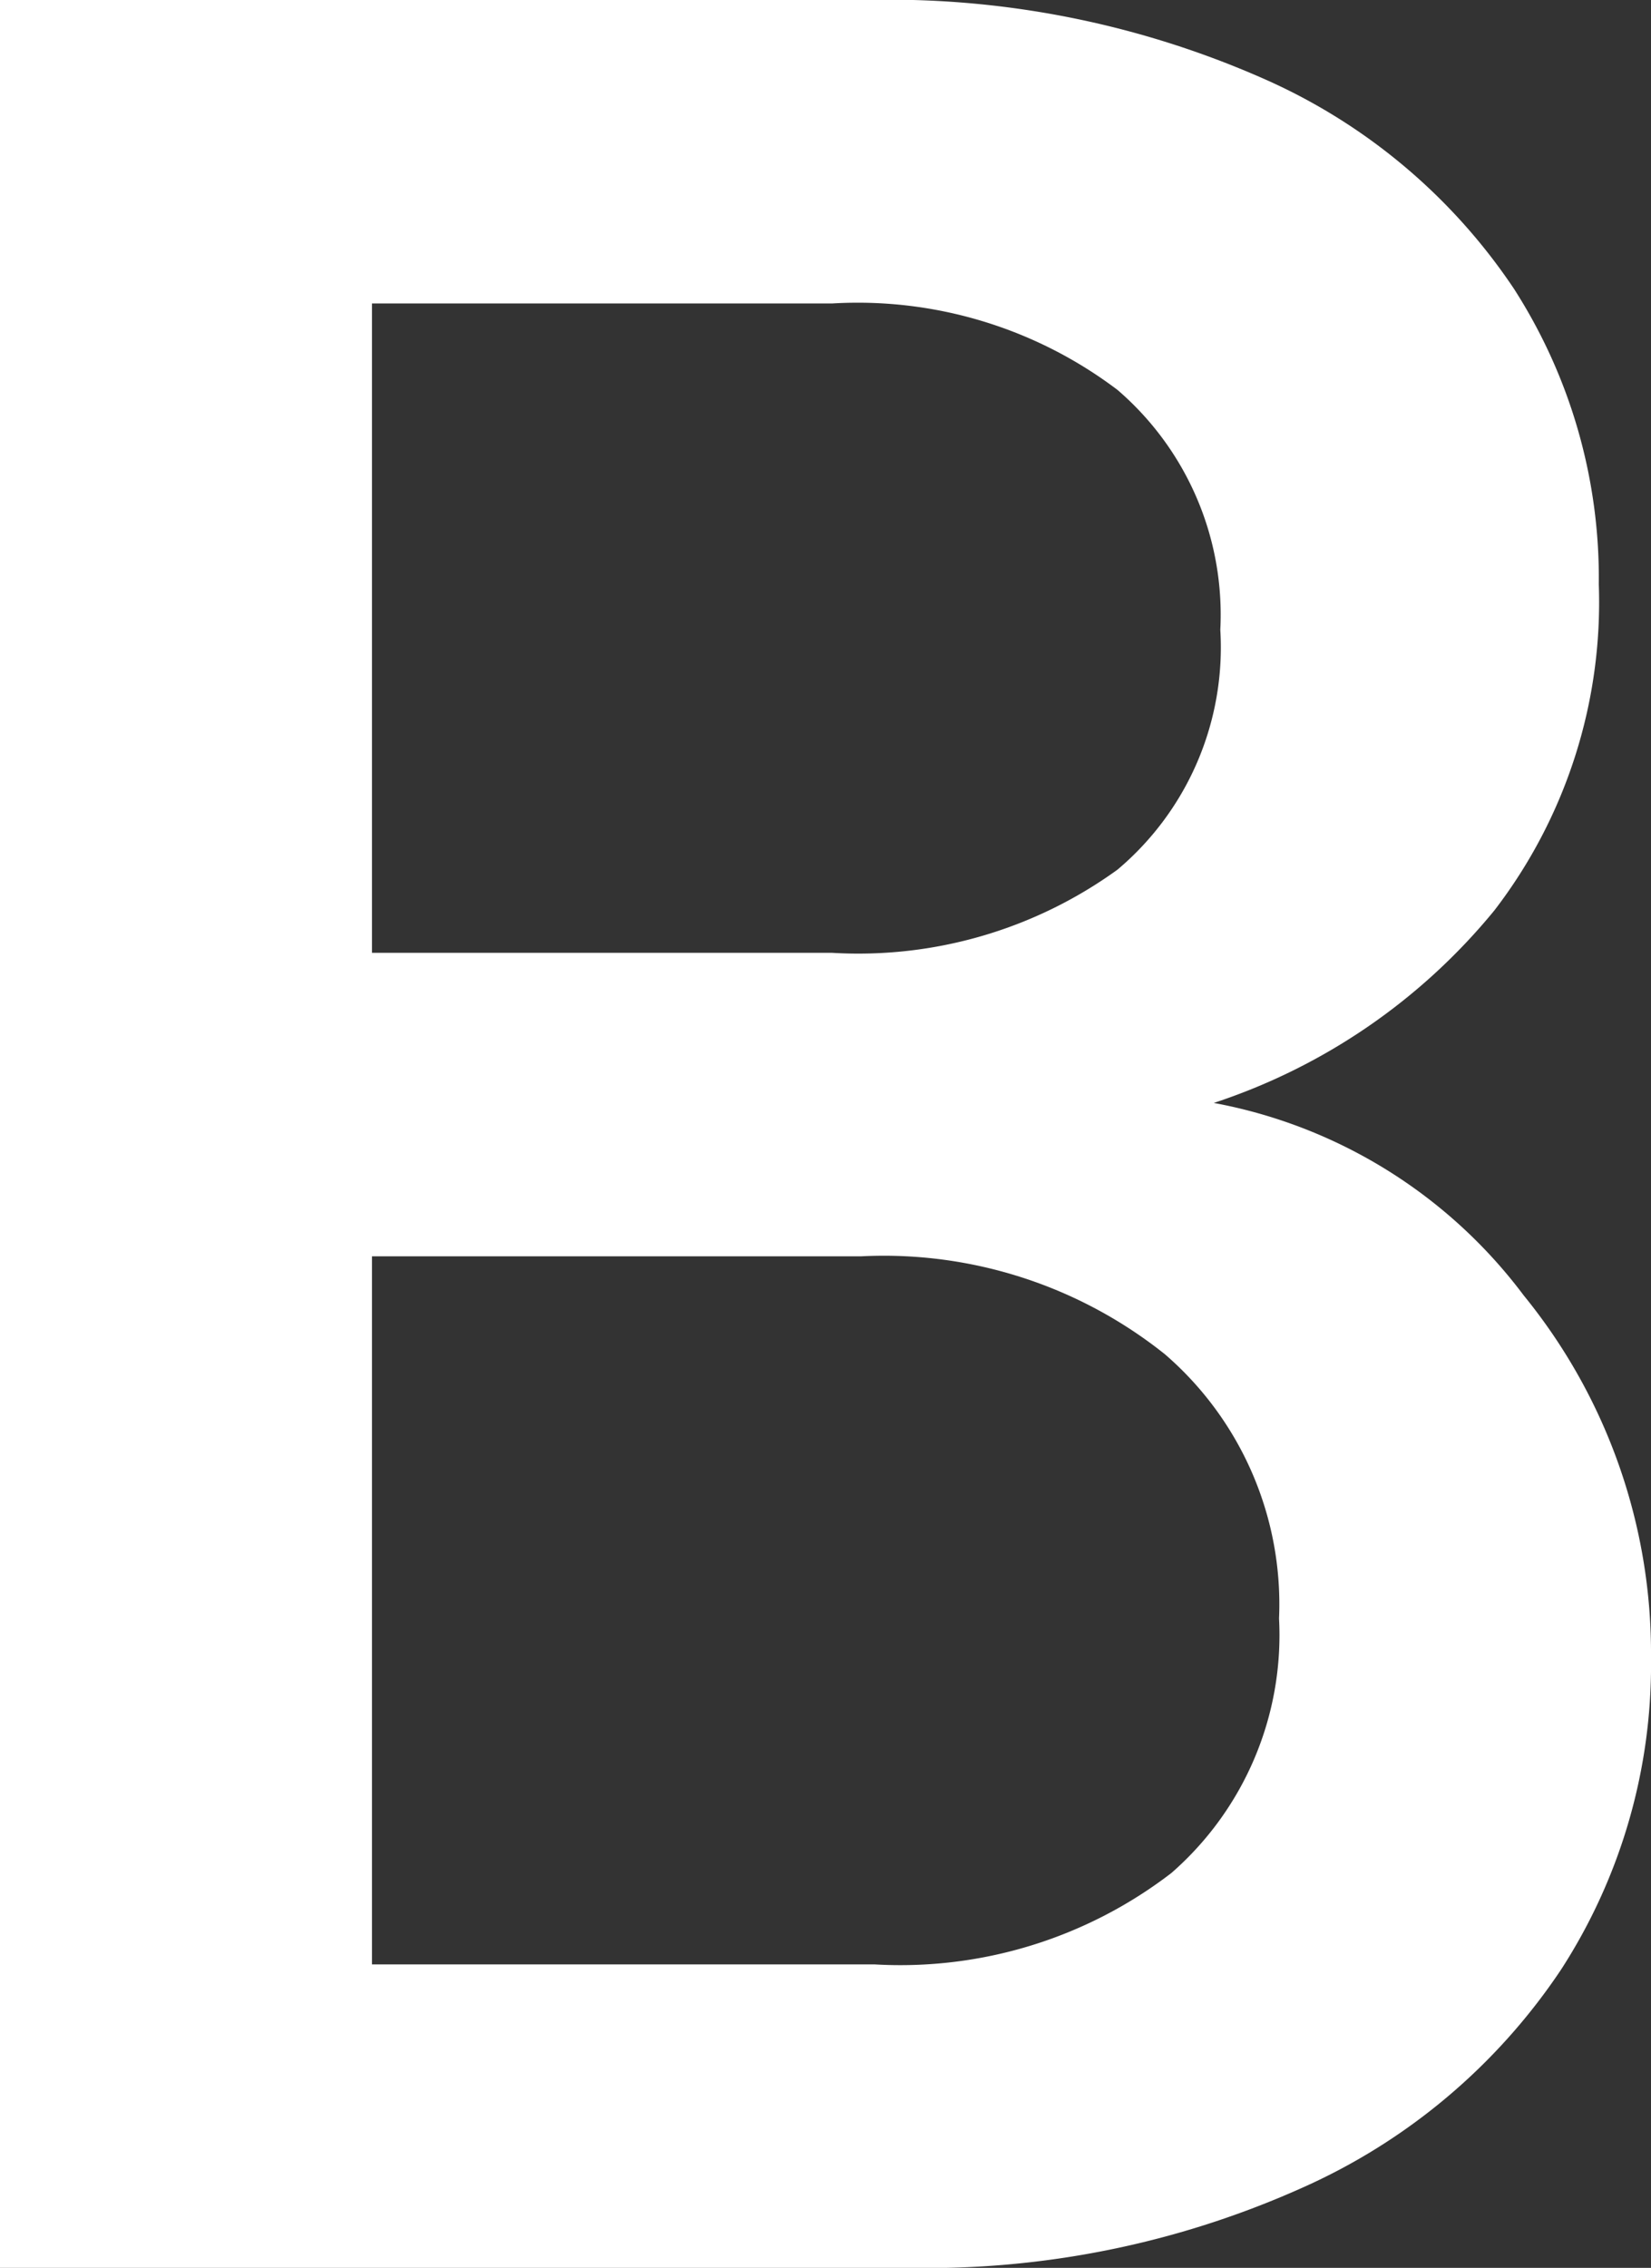
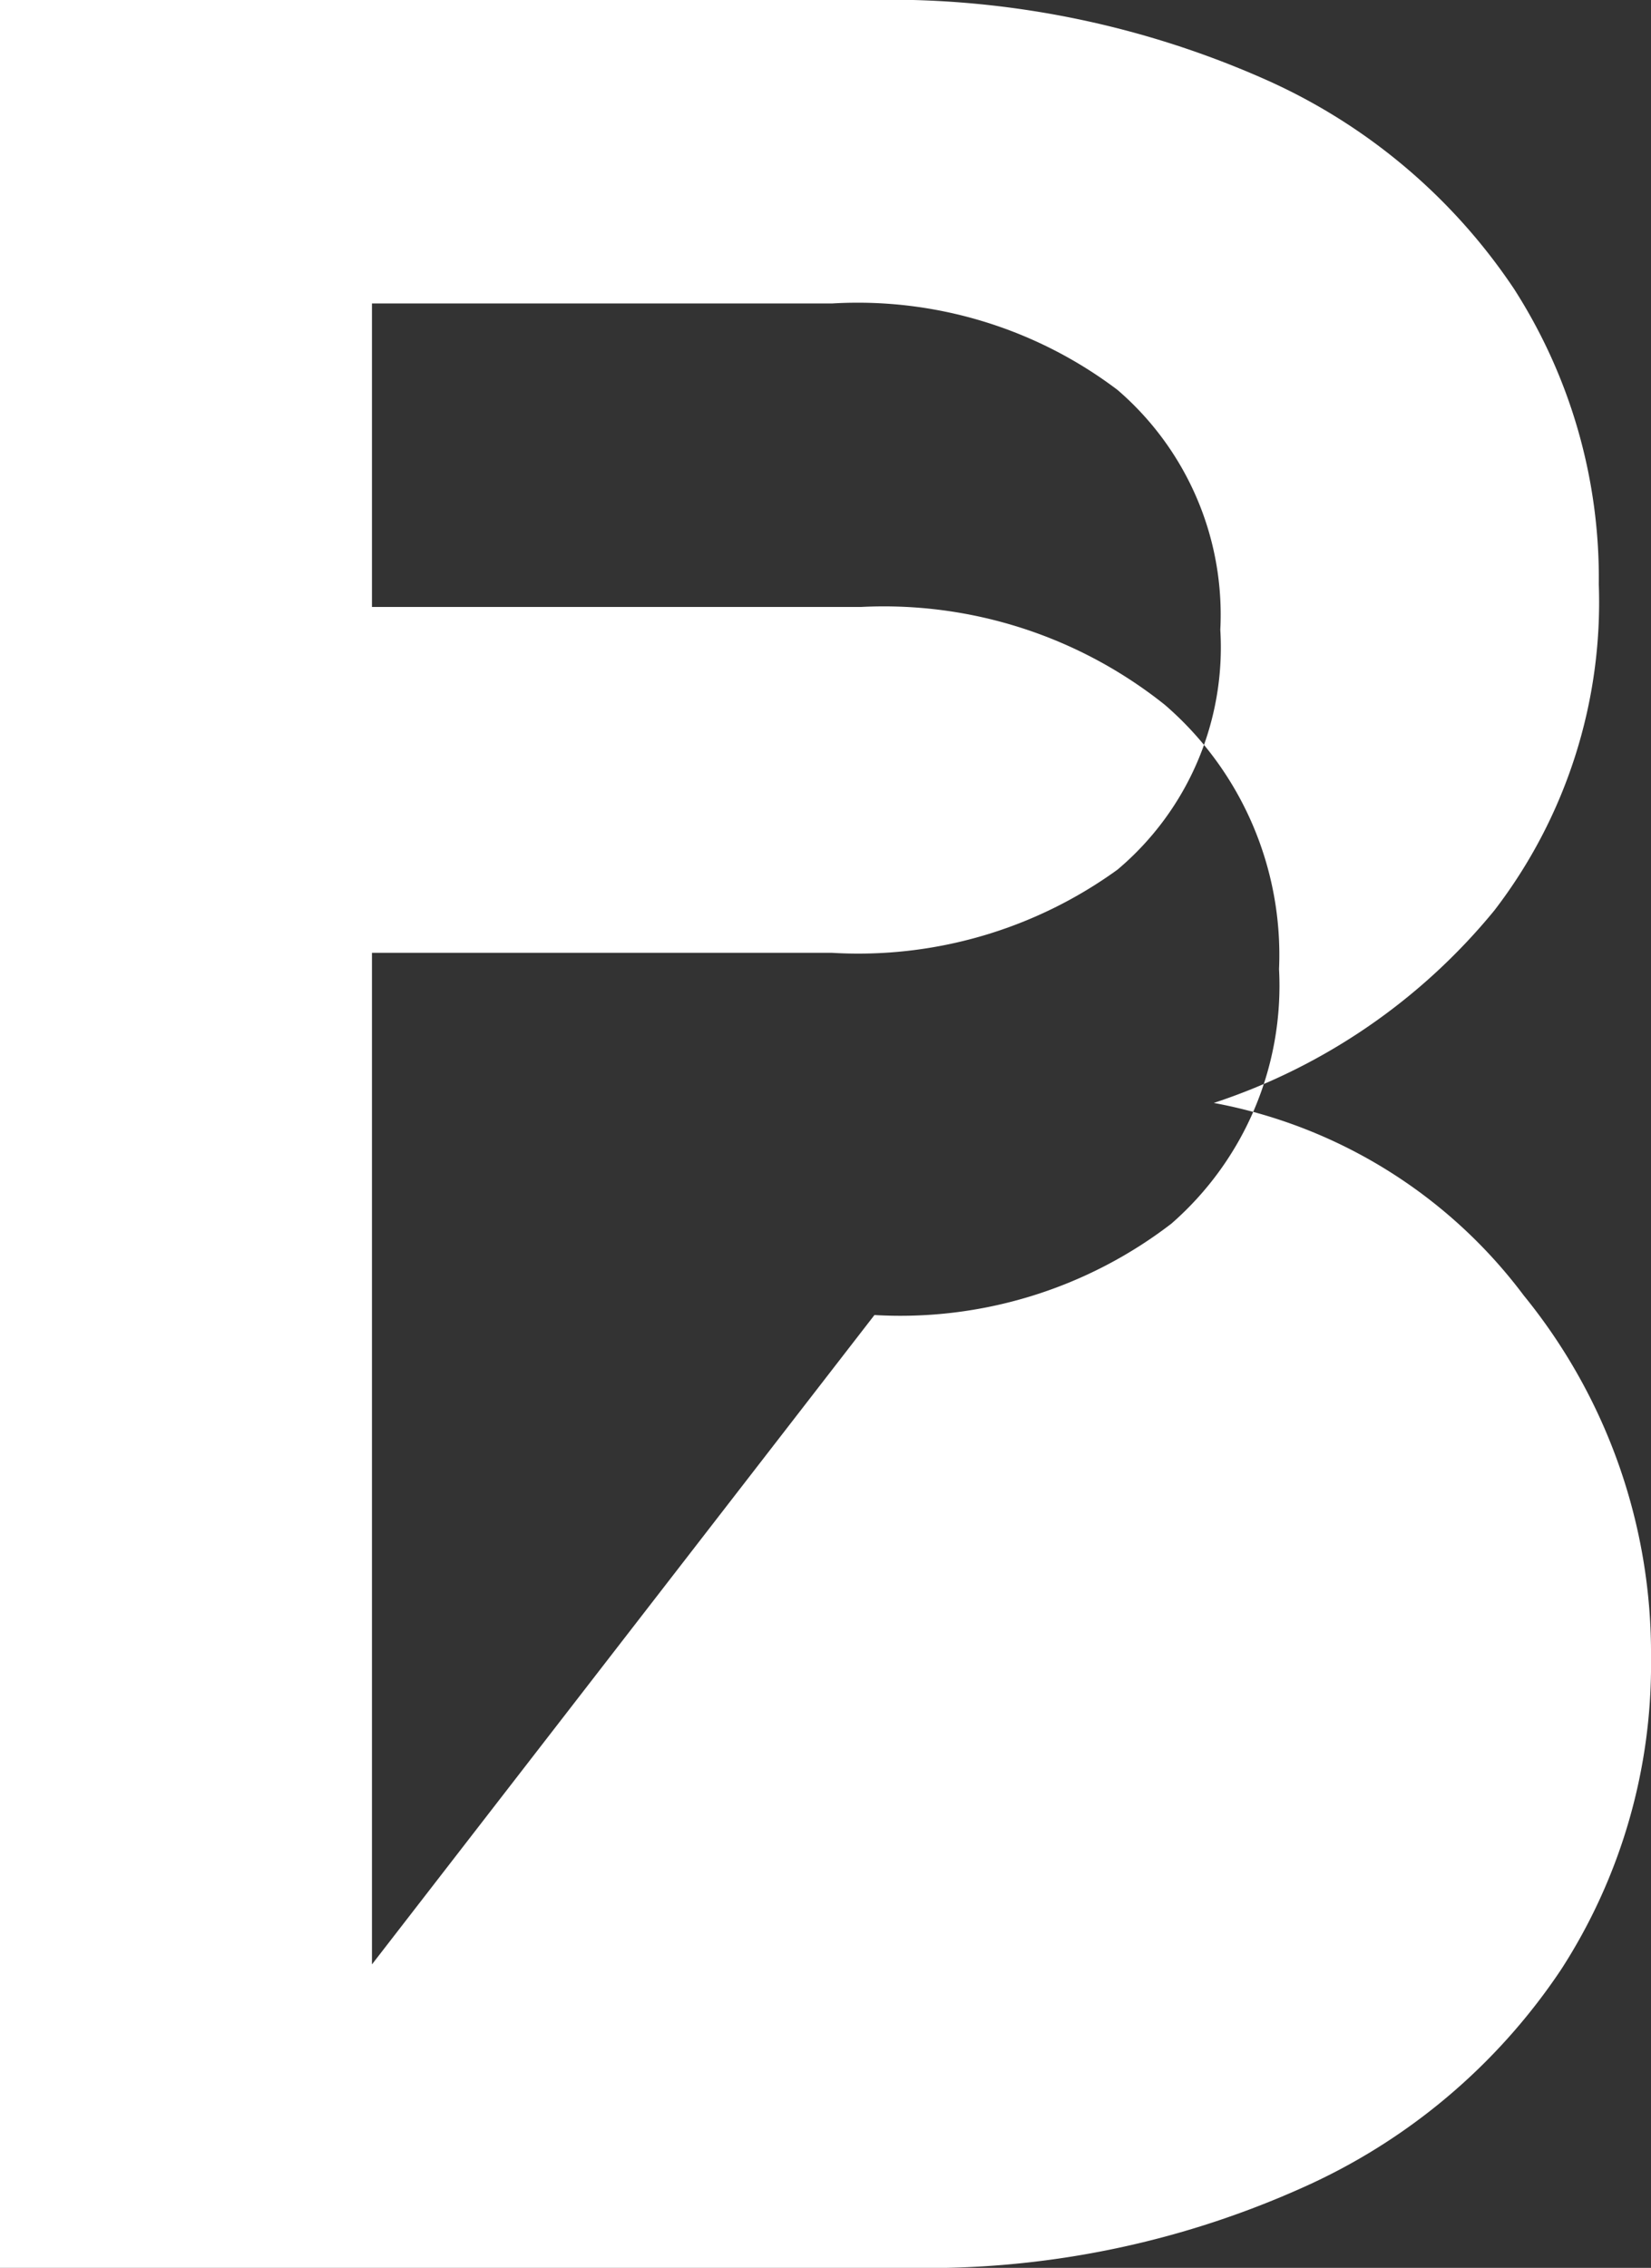
<svg xmlns="http://www.w3.org/2000/svg" width="30.36" height="41.7" viewBox="0 0 30.36 41.7">
  <rect x="0" y="0" width="30.36" height="41.7" fill="#333333" stroke="none" />
-   <path id="B" data-name="B" d="M26.82-21.42a9.221,9.221,0,0,1,5.7,3.54,10.411,10.411,0,0,1,2.34,6.66,10.32,10.32,0,0,1-1.65,5.73,11.182,11.182,0,0,1-4.77,4.02A16.864,16.864,0,0,1,21.18,0H4.5V-41.7H20.4a17.067,17.067,0,0,1,7.32,1.44,10.742,10.742,0,0,1,4.62,3.87,9.839,9.839,0,0,1,1.56,5.43,9.3,9.3,0,0,1-1.92,6A11.178,11.178,0,0,1,26.82-21.42ZM11.34-24.18H19.8a8.127,8.127,0,0,0,5.25-1.53,5.344,5.344,0,0,0,1.89-4.41,5.451,5.451,0,0,0-1.89-4.41,7.914,7.914,0,0,0-5.25-1.59H11.34Zm9.24,18.6a8.177,8.177,0,0,0,5.46-1.68,5.806,5.806,0,0,0,1.98-4.68,6.072,6.072,0,0,0-2.1-4.86,8.28,8.28,0,0,0-5.58-1.8h-9V-5.58Z" transform="translate(-4.5 41.7)" fill="#ffffff" />
+   <path id="B" data-name="B" d="M26.82-21.42a9.221,9.221,0,0,1,5.7,3.54,10.411,10.411,0,0,1,2.34,6.66,10.32,10.32,0,0,1-1.65,5.73,11.182,11.182,0,0,1-4.77,4.02A16.864,16.864,0,0,1,21.18,0H4.5V-41.7H20.4a17.067,17.067,0,0,1,7.32,1.44,10.742,10.742,0,0,1,4.62,3.87,9.839,9.839,0,0,1,1.56,5.43,9.3,9.3,0,0,1-1.92,6A11.178,11.178,0,0,1,26.82-21.42ZM11.34-24.18H19.8a8.127,8.127,0,0,0,5.25-1.53,5.344,5.344,0,0,0,1.89-4.41,5.451,5.451,0,0,0-1.89-4.41,7.914,7.914,0,0,0-5.25-1.59H11.34m9.24,18.6a8.177,8.177,0,0,0,5.46-1.68,5.806,5.806,0,0,0,1.98-4.68,6.072,6.072,0,0,0-2.1-4.86,8.28,8.28,0,0,0-5.58-1.8h-9V-5.58Z" transform="translate(-4.5 41.7)" fill="#ffffff" />
</svg>